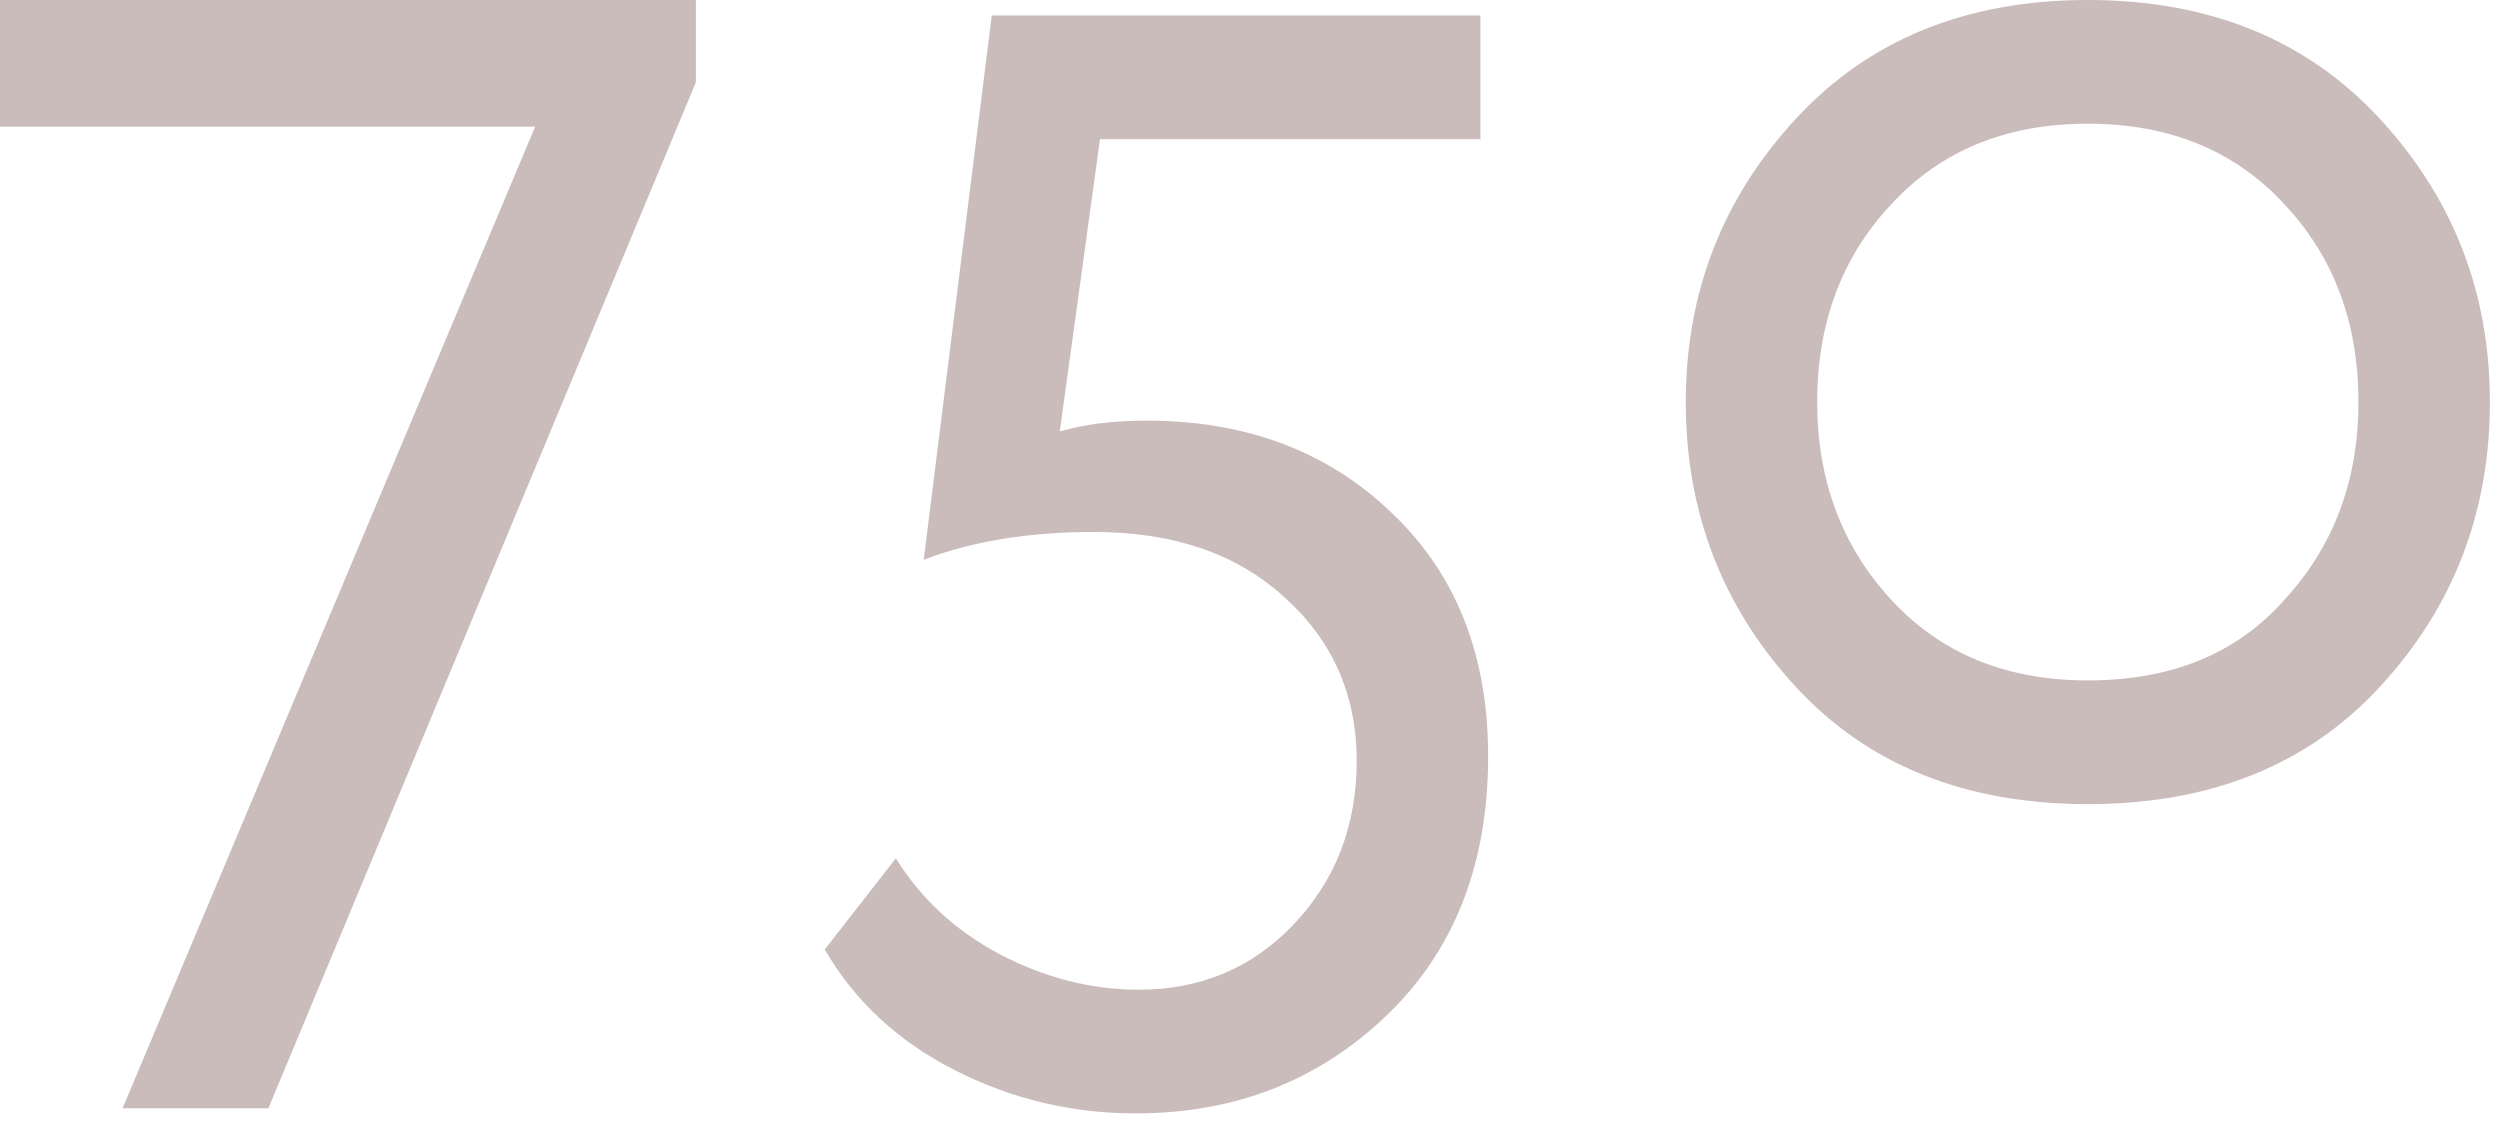
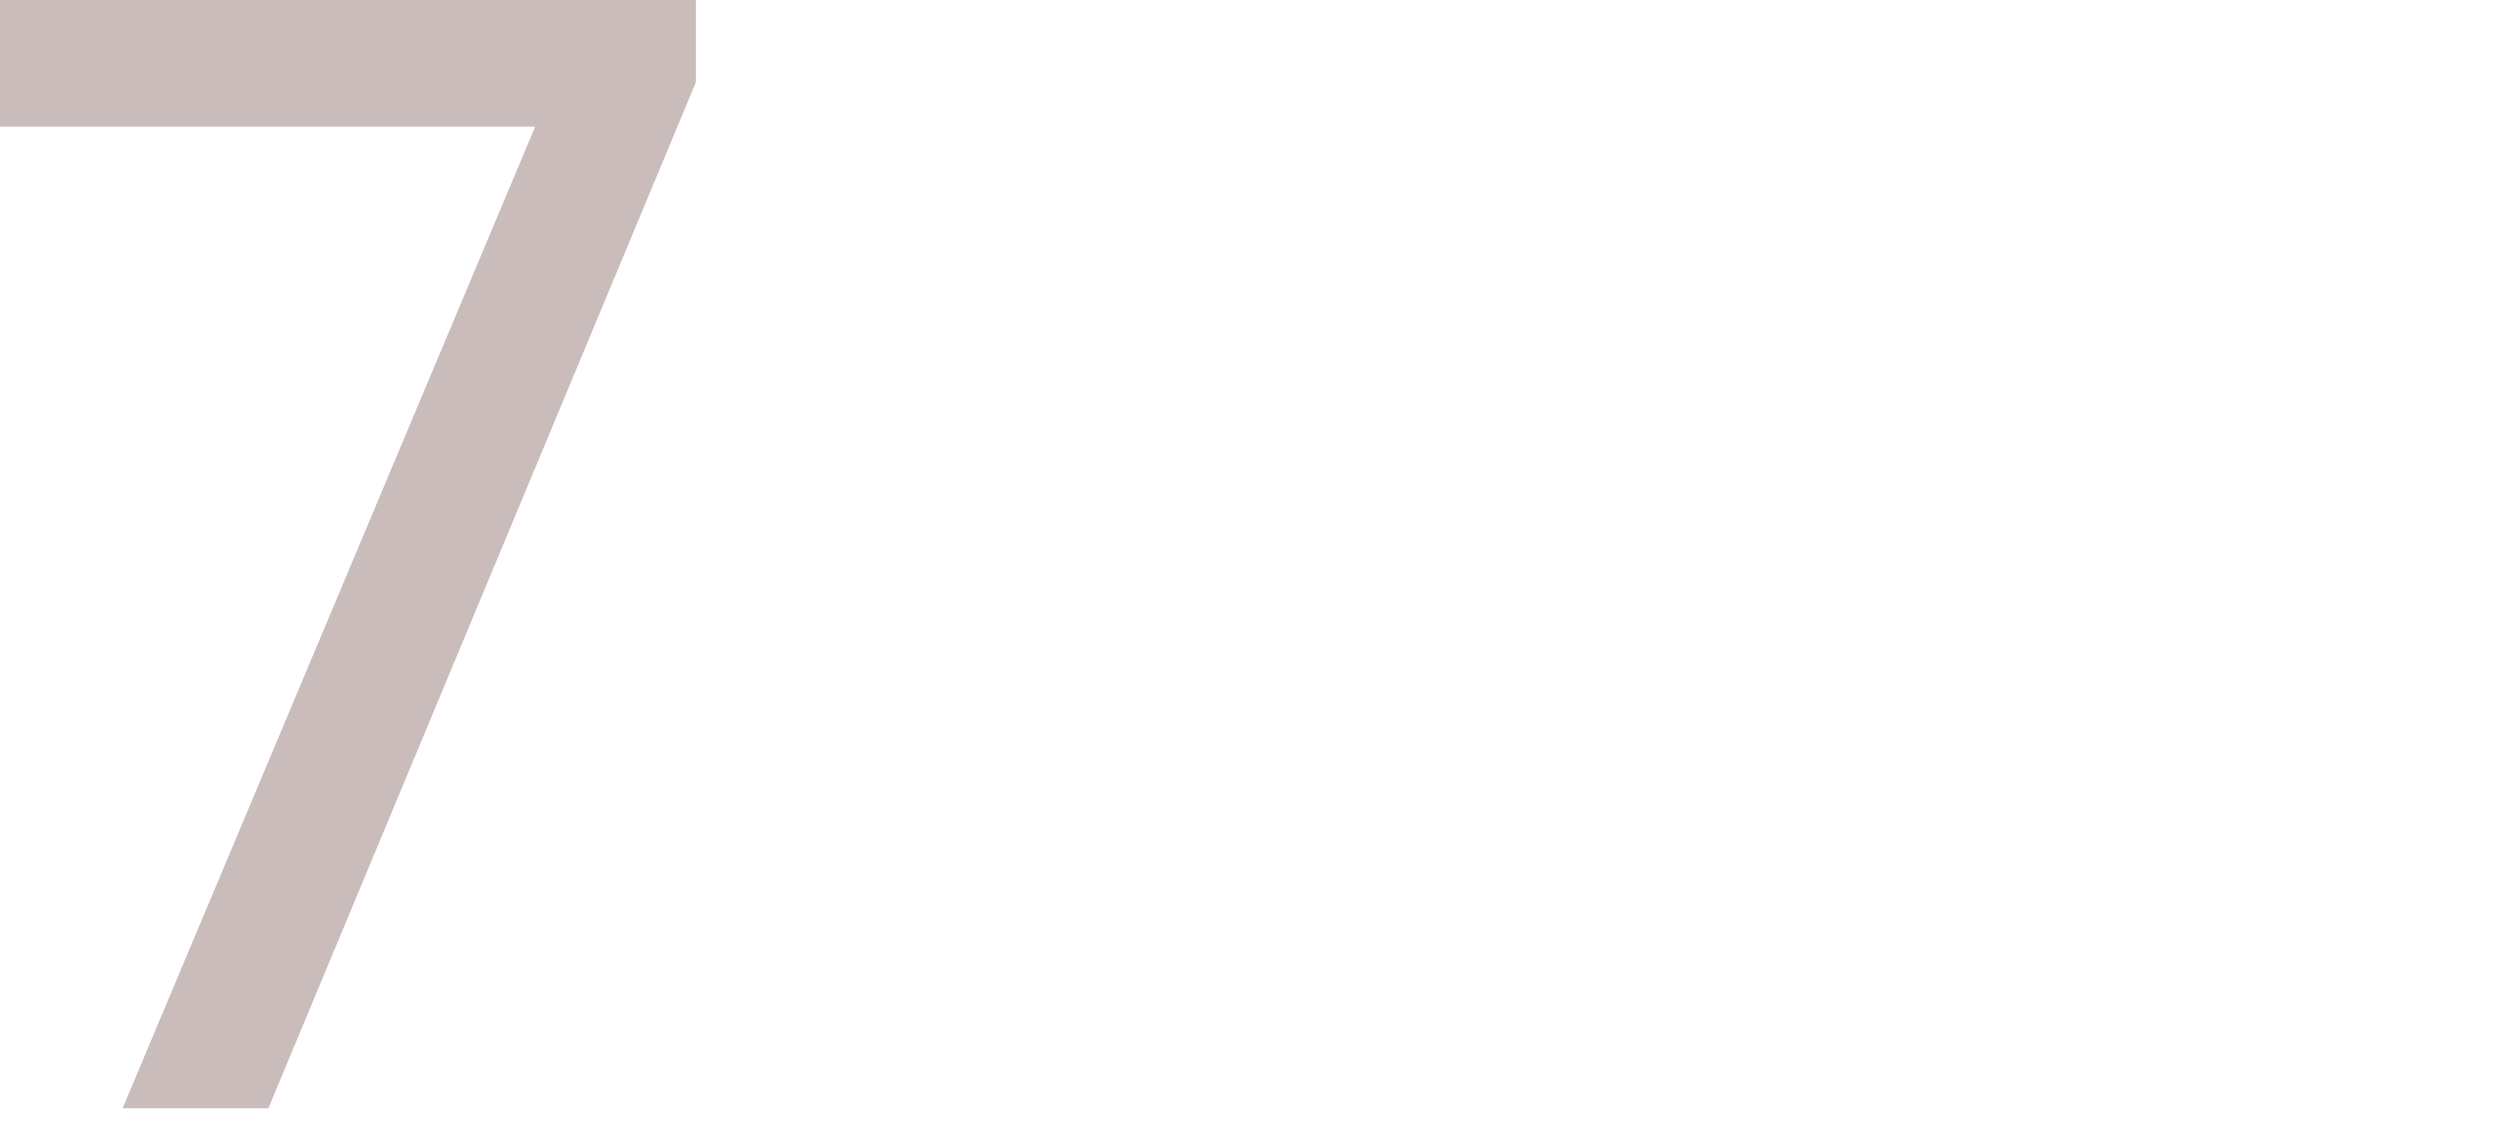
<svg xmlns="http://www.w3.org/2000/svg" width="97" height="44" viewBox="0 0 97 44" fill="none">
-   <path d="M35.84 21.72L38.48 0.6H57.44V5.4H42.68L41.12 16.74C42.08 16.46 43.2 16.32 44.48 16.32C48.36 16.32 51.54 17.52 54.02 19.92C56.5 22.28 57.74 25.42 57.74 29.34C57.74 33.54 56.42 36.9 53.78 39.42C51.14 41.94 47.9 43.2 44.06 43.2C41.58 43.2 39.24 42.64 37.04 41.52C34.84 40.4 33.16 38.84 32 36.84L34.76 33.3C35.72 34.86 37.06 36.1 38.78 37.02C40.54 37.94 42.34 38.4 44.18 38.4C46.58 38.4 48.58 37.56 50.18 35.88C51.82 34.16 52.64 32.04 52.64 29.52C52.64 26.96 51.7 24.84 49.82 23.16C47.98 21.48 45.52 20.64 42.44 20.64C39.92 20.64 37.72 21 35.84 21.72ZM69.668 26.64C66.828 23.56 65.408 19.88 65.408 15.6C65.408 11.36 66.828 7.7 69.668 4.62C72.508 1.54 76.288 0 81.008 0C85.728 0 89.508 1.54 92.348 4.62C95.188 7.7 96.608 11.36 96.608 15.6C96.608 19.88 95.188 23.56 92.348 26.64C89.548 29.68 85.768 31.2 81.008 31.2C76.248 31.2 72.468 29.68 69.668 26.64ZM70.508 15.6C70.508 18.64 71.468 21.2 73.388 23.28C75.308 25.36 77.848 26.4 81.008 26.4C84.248 26.4 86.788 25.36 88.628 23.28C90.548 21.2 91.508 18.64 91.508 15.6C91.508 12.52 90.548 9.96 88.628 7.92C86.708 5.84 84.168 4.8 81.008 4.8C77.848 4.8 75.308 5.84 73.388 7.92C71.468 9.96 70.508 12.52 70.508 15.6Z" fill="#CBBCBC" />
  <path d="M0 4.914H20.764L4.757 43H10.414L27 3.194V0H0V4.914Z" fill="#CBBCBC" />
</svg>